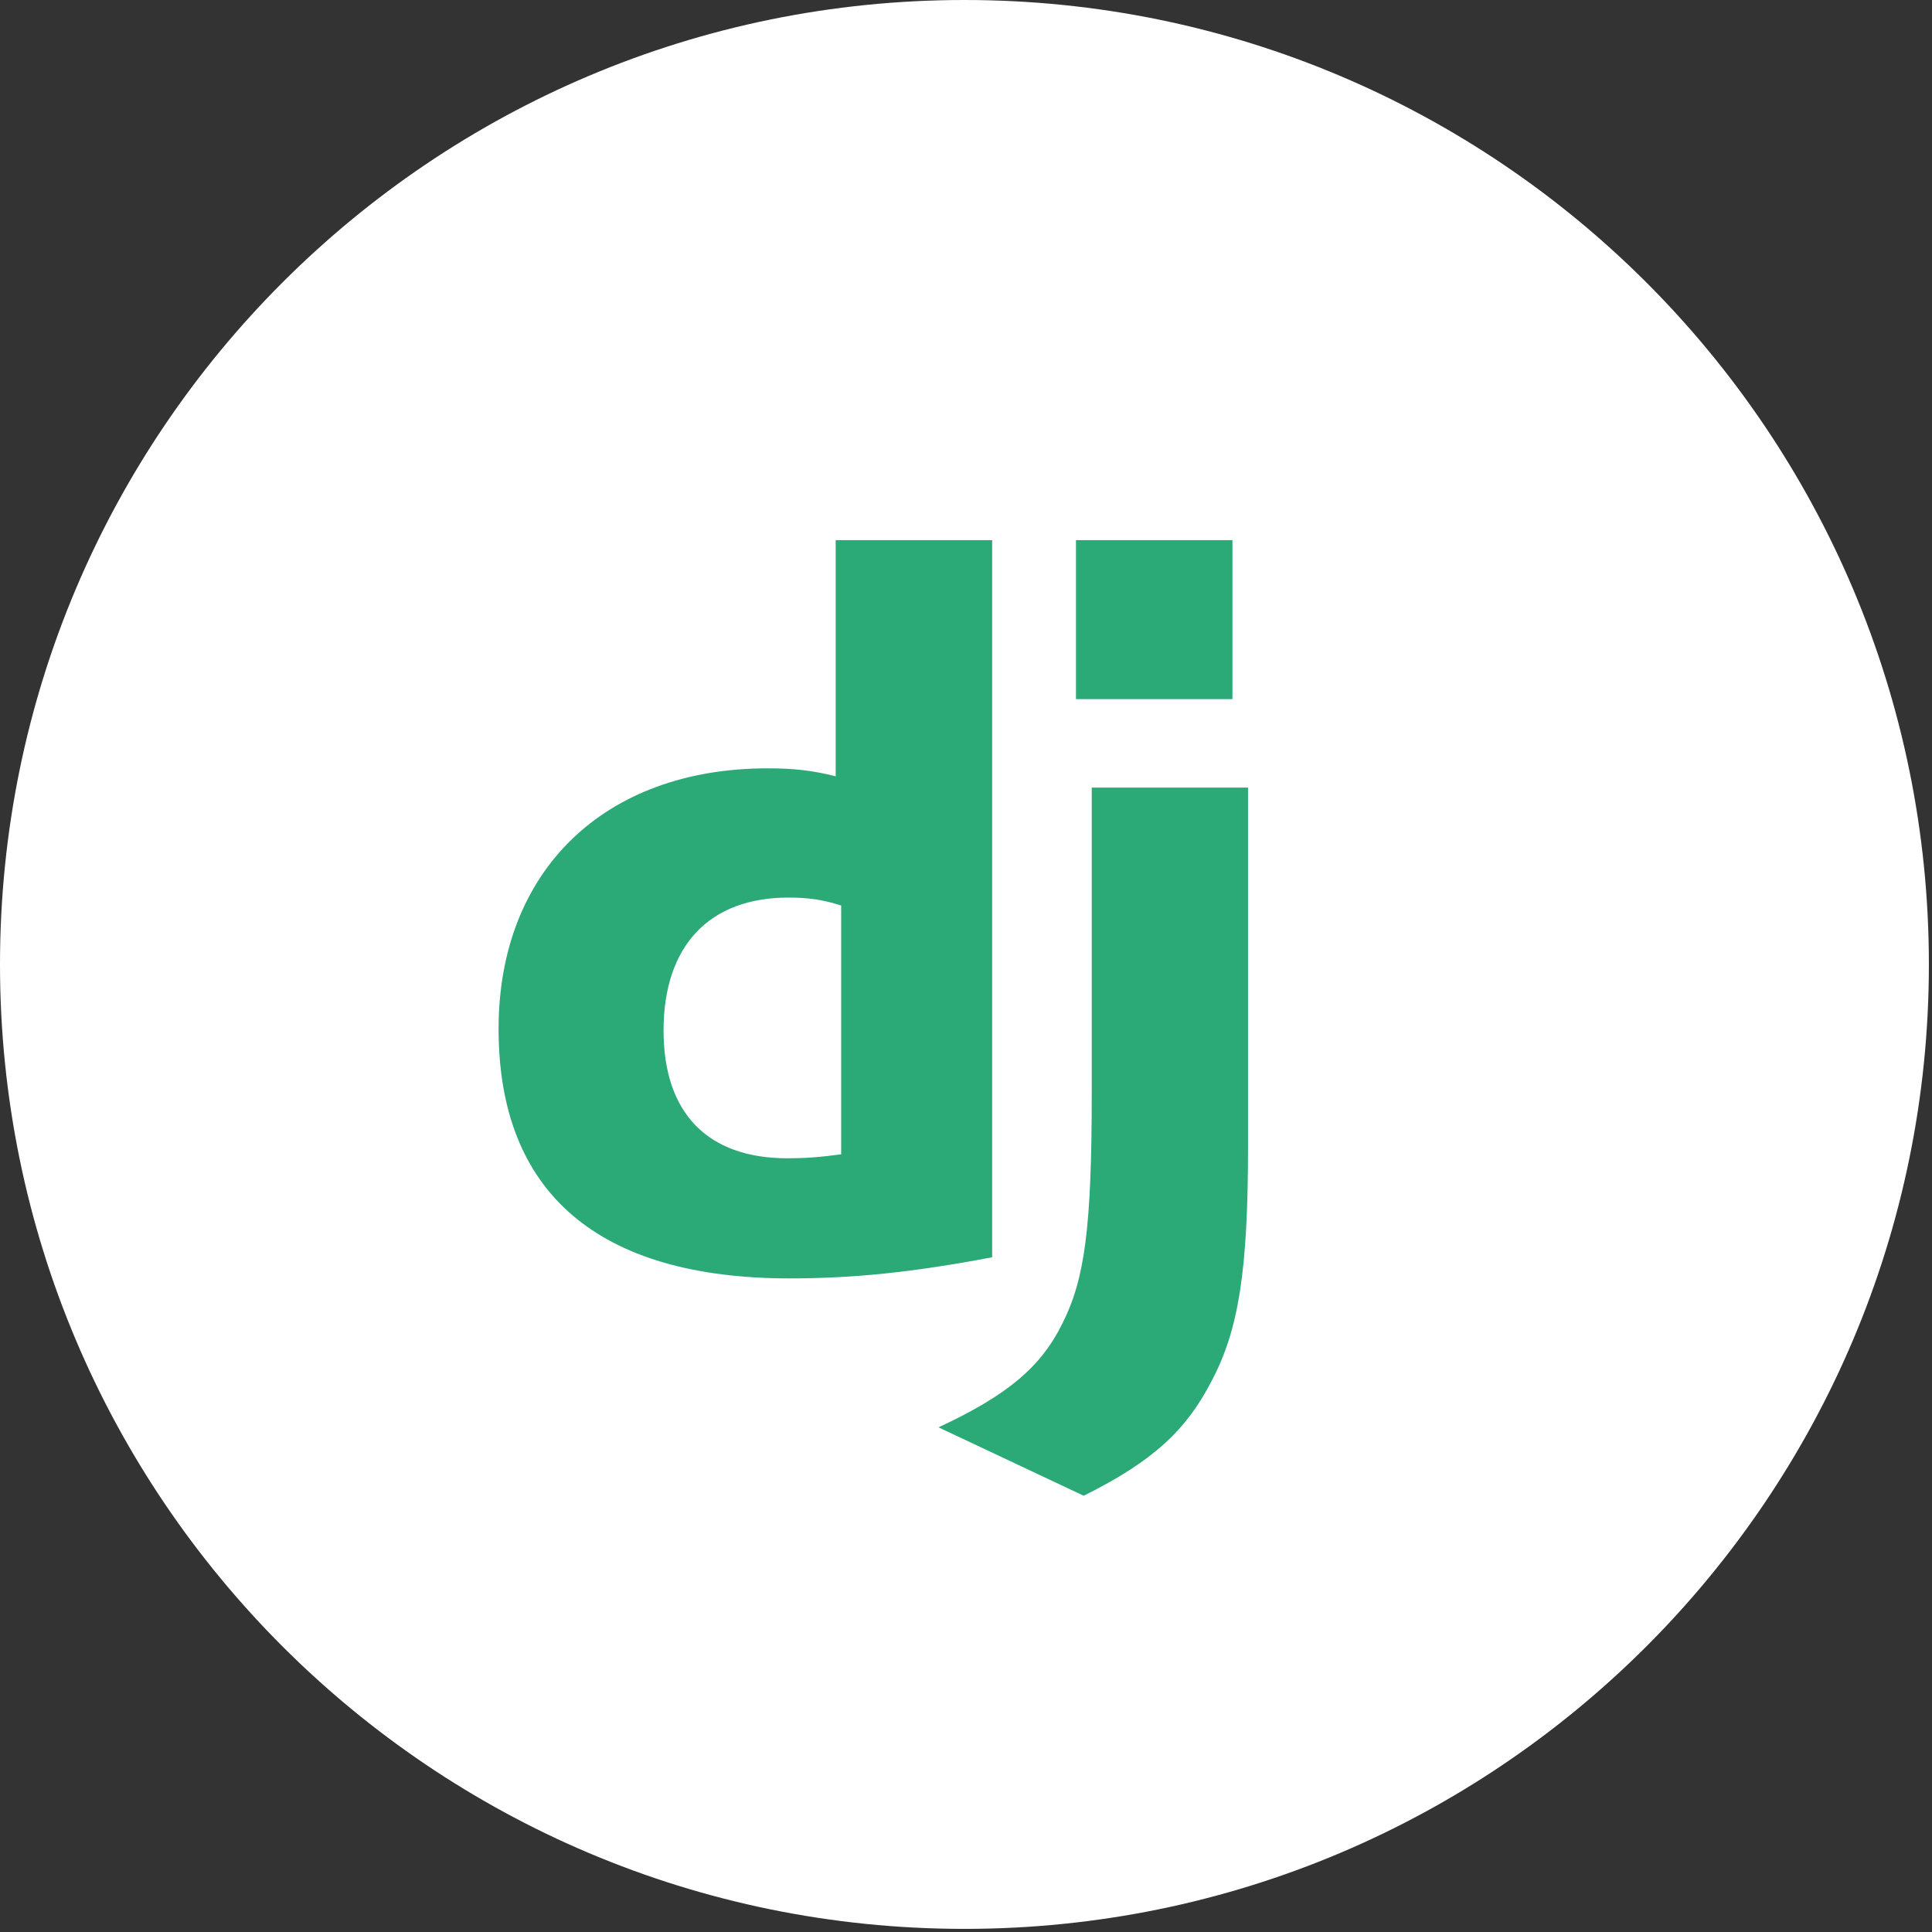
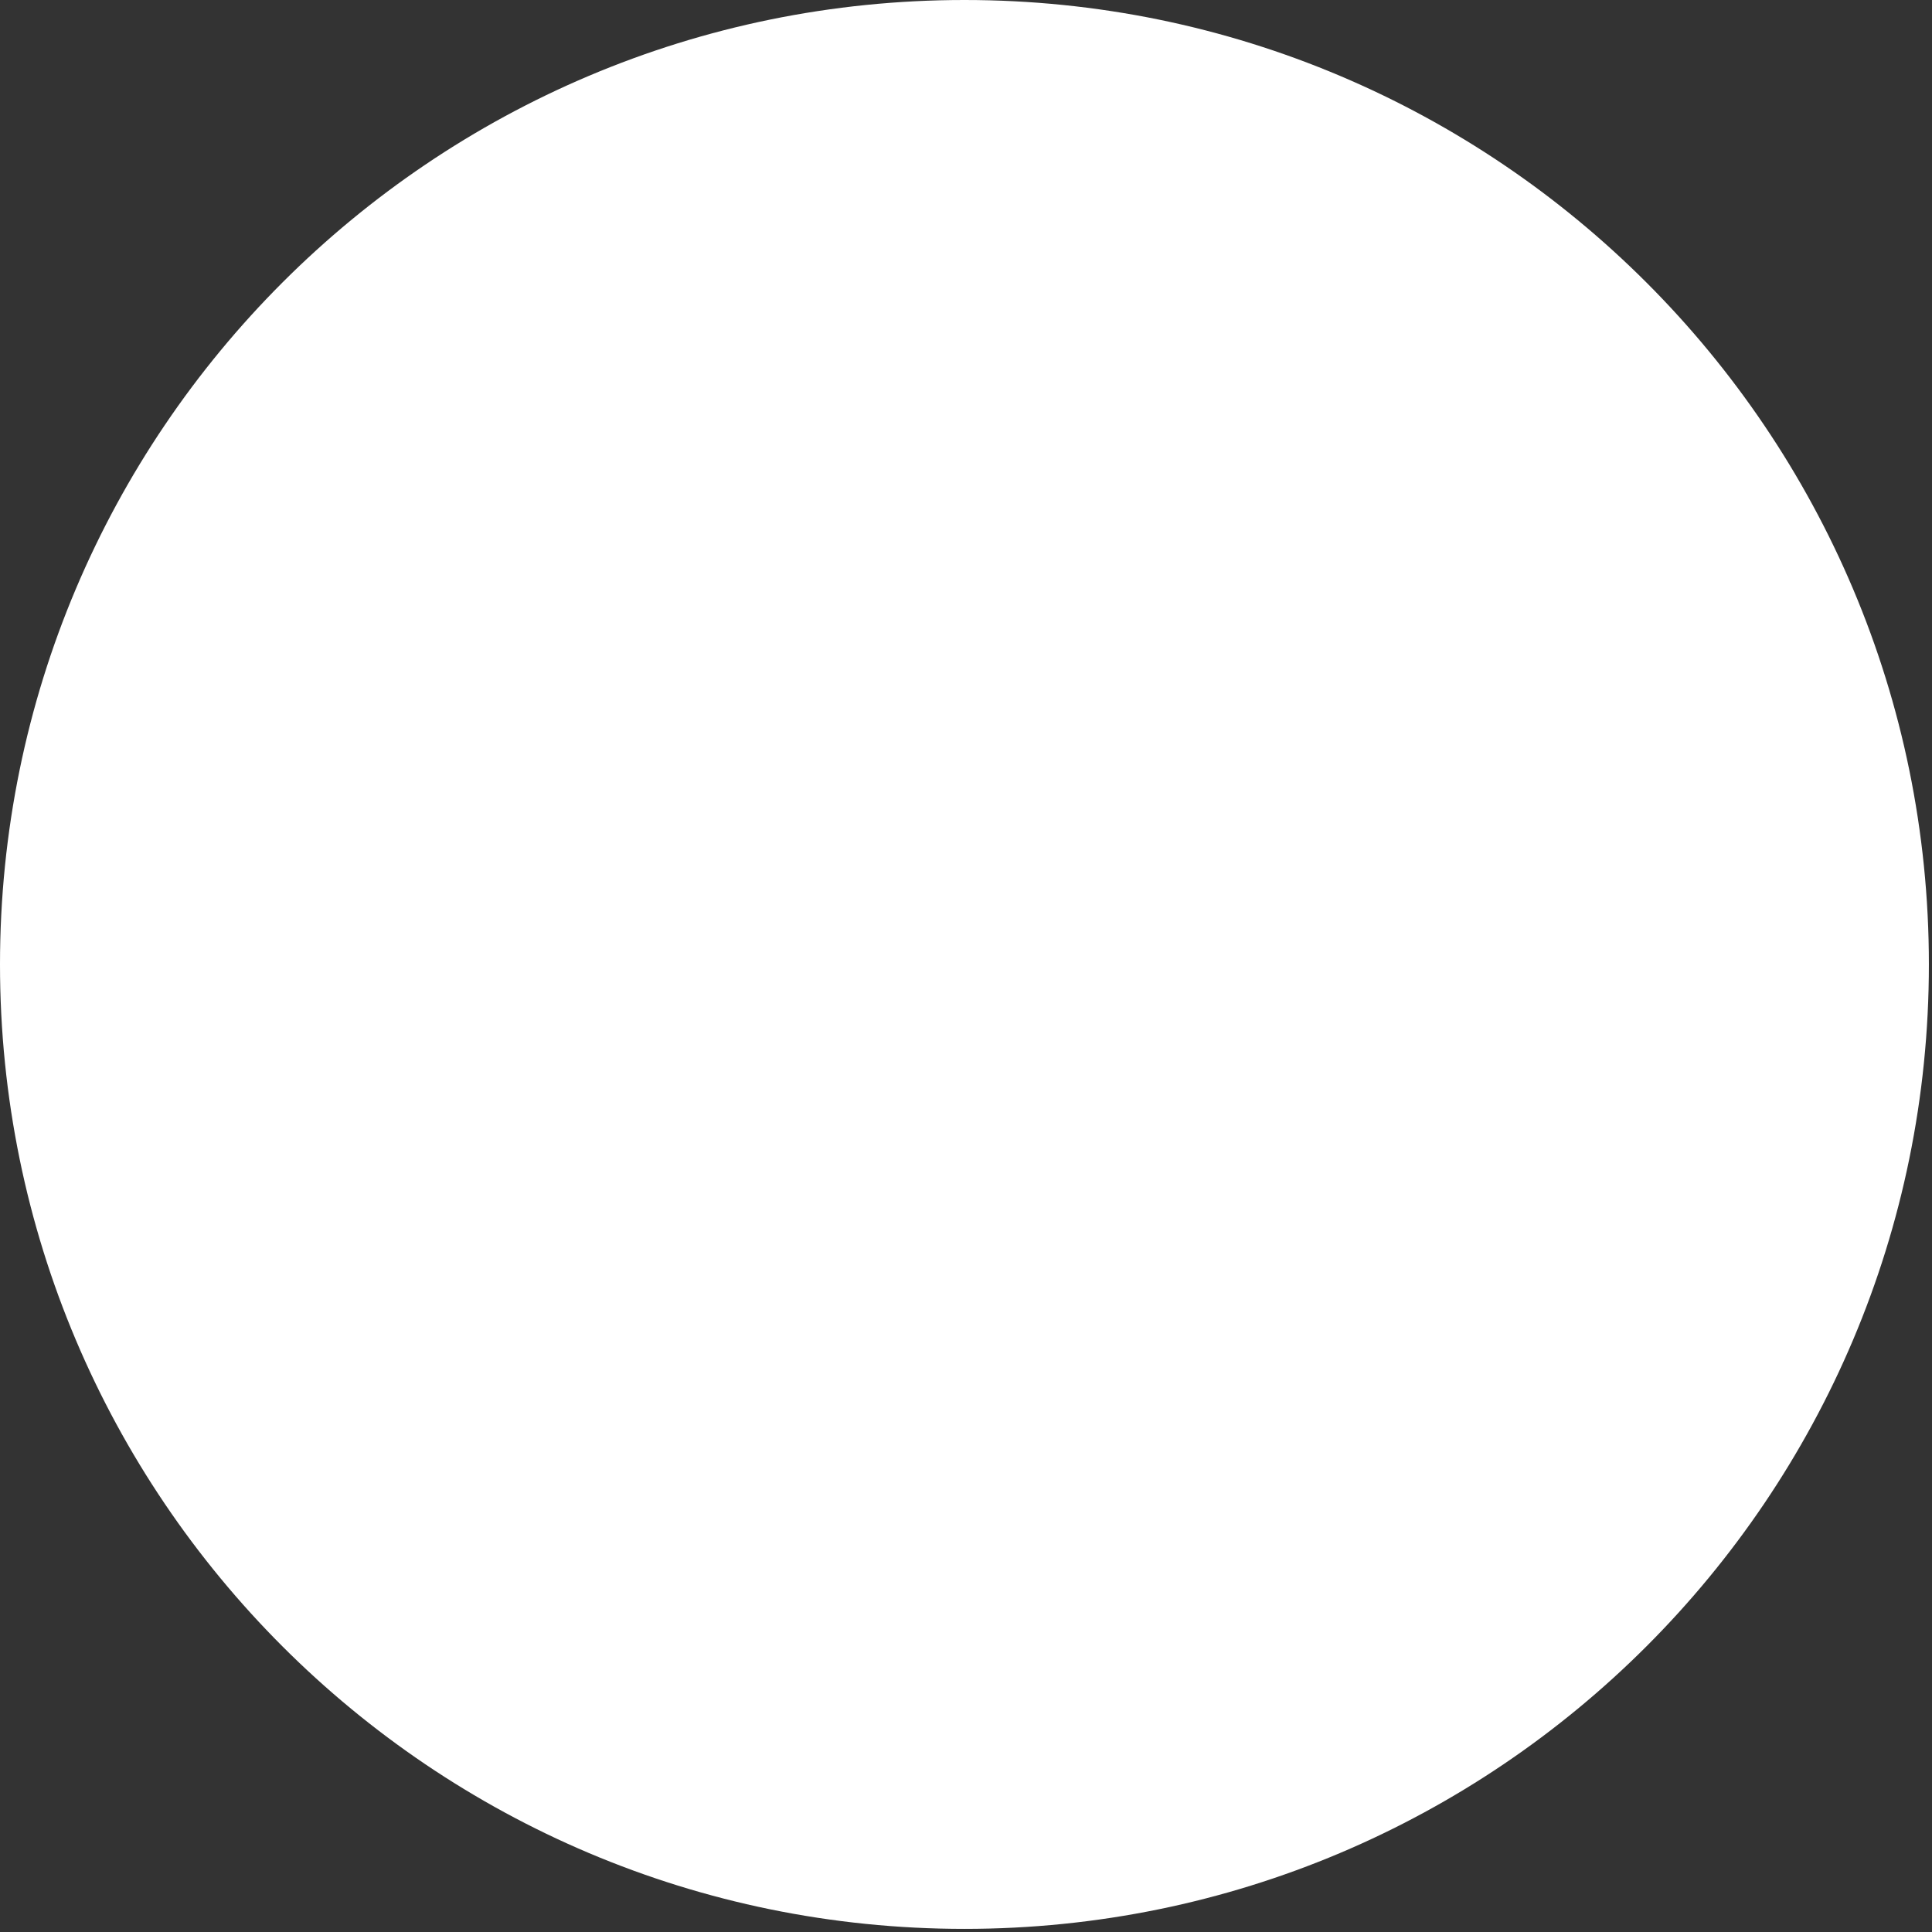
<svg xmlns="http://www.w3.org/2000/svg" width="93" height="93" viewBox="0 0 93 93" fill="none">
  <rect x="0" y="0" width="93" height="93" fill="#333333" stroke="none" />
  <path d="M92.85 46.425C92.85 72.065 72.065 92.85 46.425 92.85C20.785 92.85 0 72.065 0 46.425C0 20.785 20.785 0 46.425 0C72.065 0 92.85 20.785 92.85 46.425Z" fill="white" />
-   <path d="M40.227 26H47.759V60.521C43.901 61.251 41.061 61.538 37.988 61.538C28.789 61.529 24 57.419 24 49.526C24 41.921 29.079 36.985 36.951 36.985C38.172 36.985 39.102 37.081 40.227 37.369V26ZM40.491 43.59C39.609 43.302 38.882 43.206 37.951 43.206C34.142 43.206 31.941 45.53 31.941 49.602C31.941 53.567 34.045 55.756 37.903 55.756C38.736 55.756 39.415 55.709 40.491 55.565V43.59Z" fill="#2BA977" />
-   <path d="M60.076 37.912V55.196C60.076 61.148 59.63 64.011 58.321 66.479C57.1 68.851 55.491 70.347 52.166 72L45.177 68.707C48.502 67.161 50.111 65.796 51.138 63.712C52.214 61.582 52.553 59.114 52.553 52.623V37.912L60.076 37.912ZM51.794 26H59.326V33.653H51.794V26Z" fill="#2BA977" />
</svg>